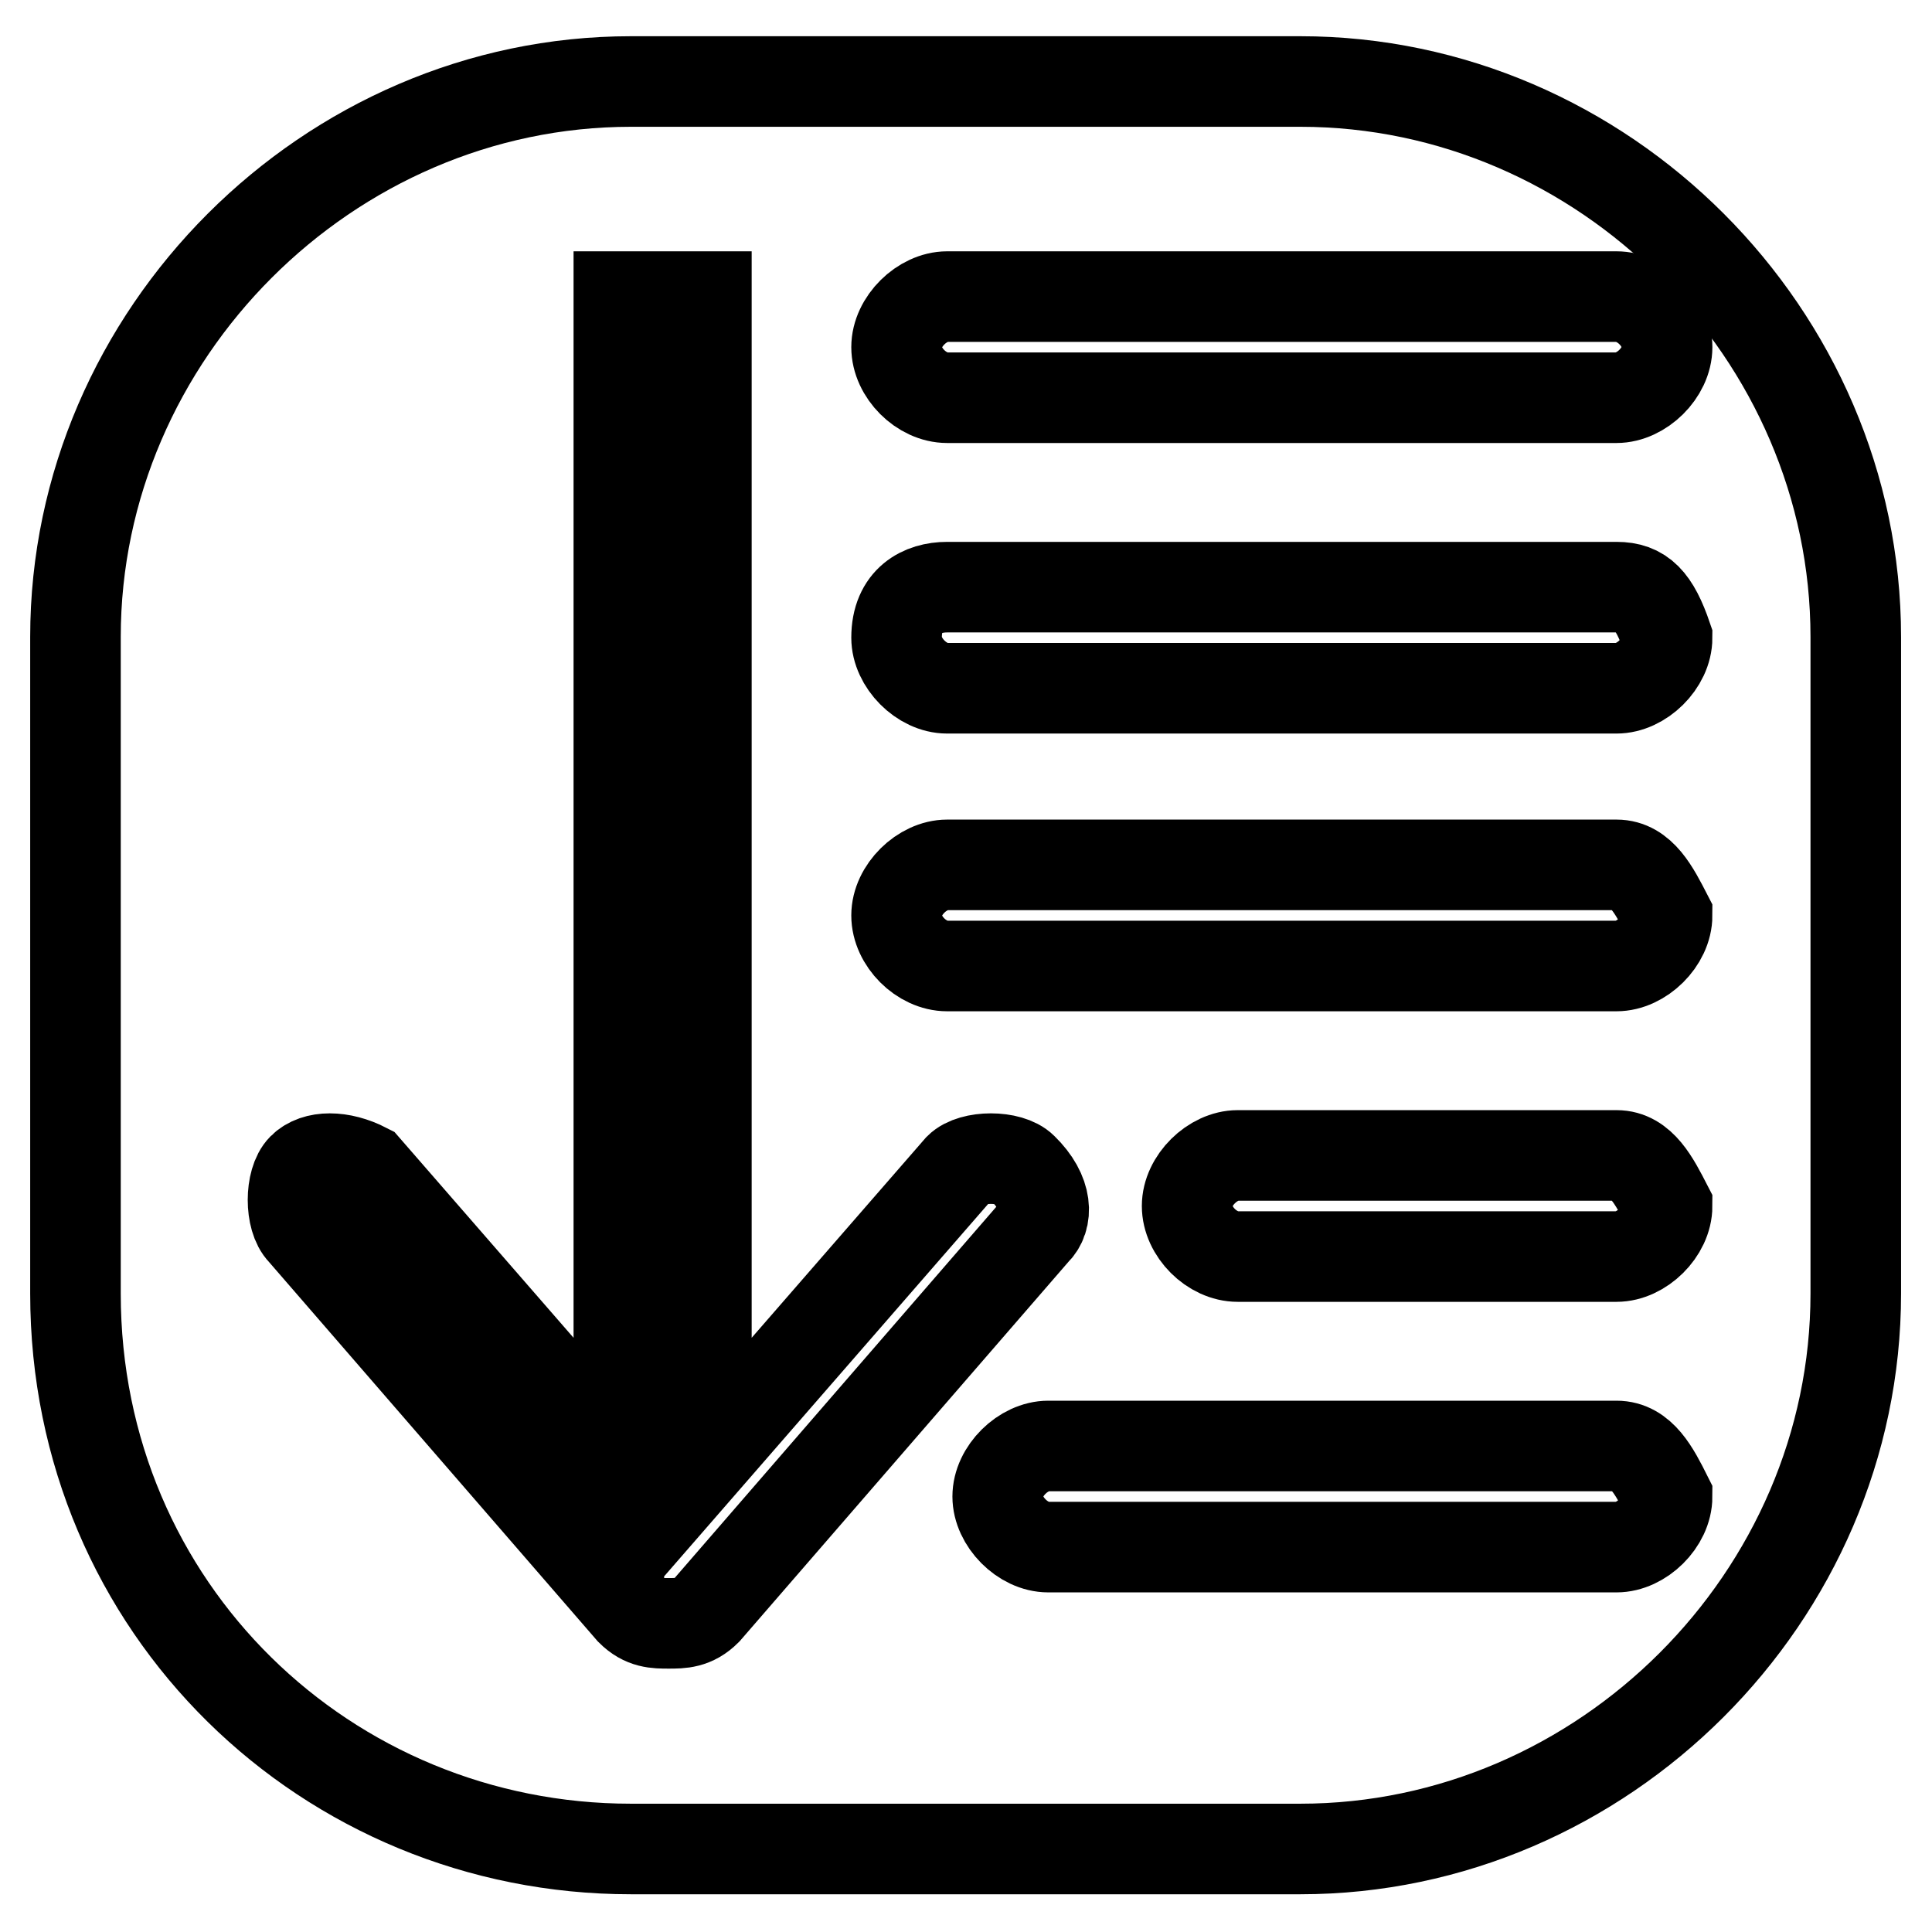
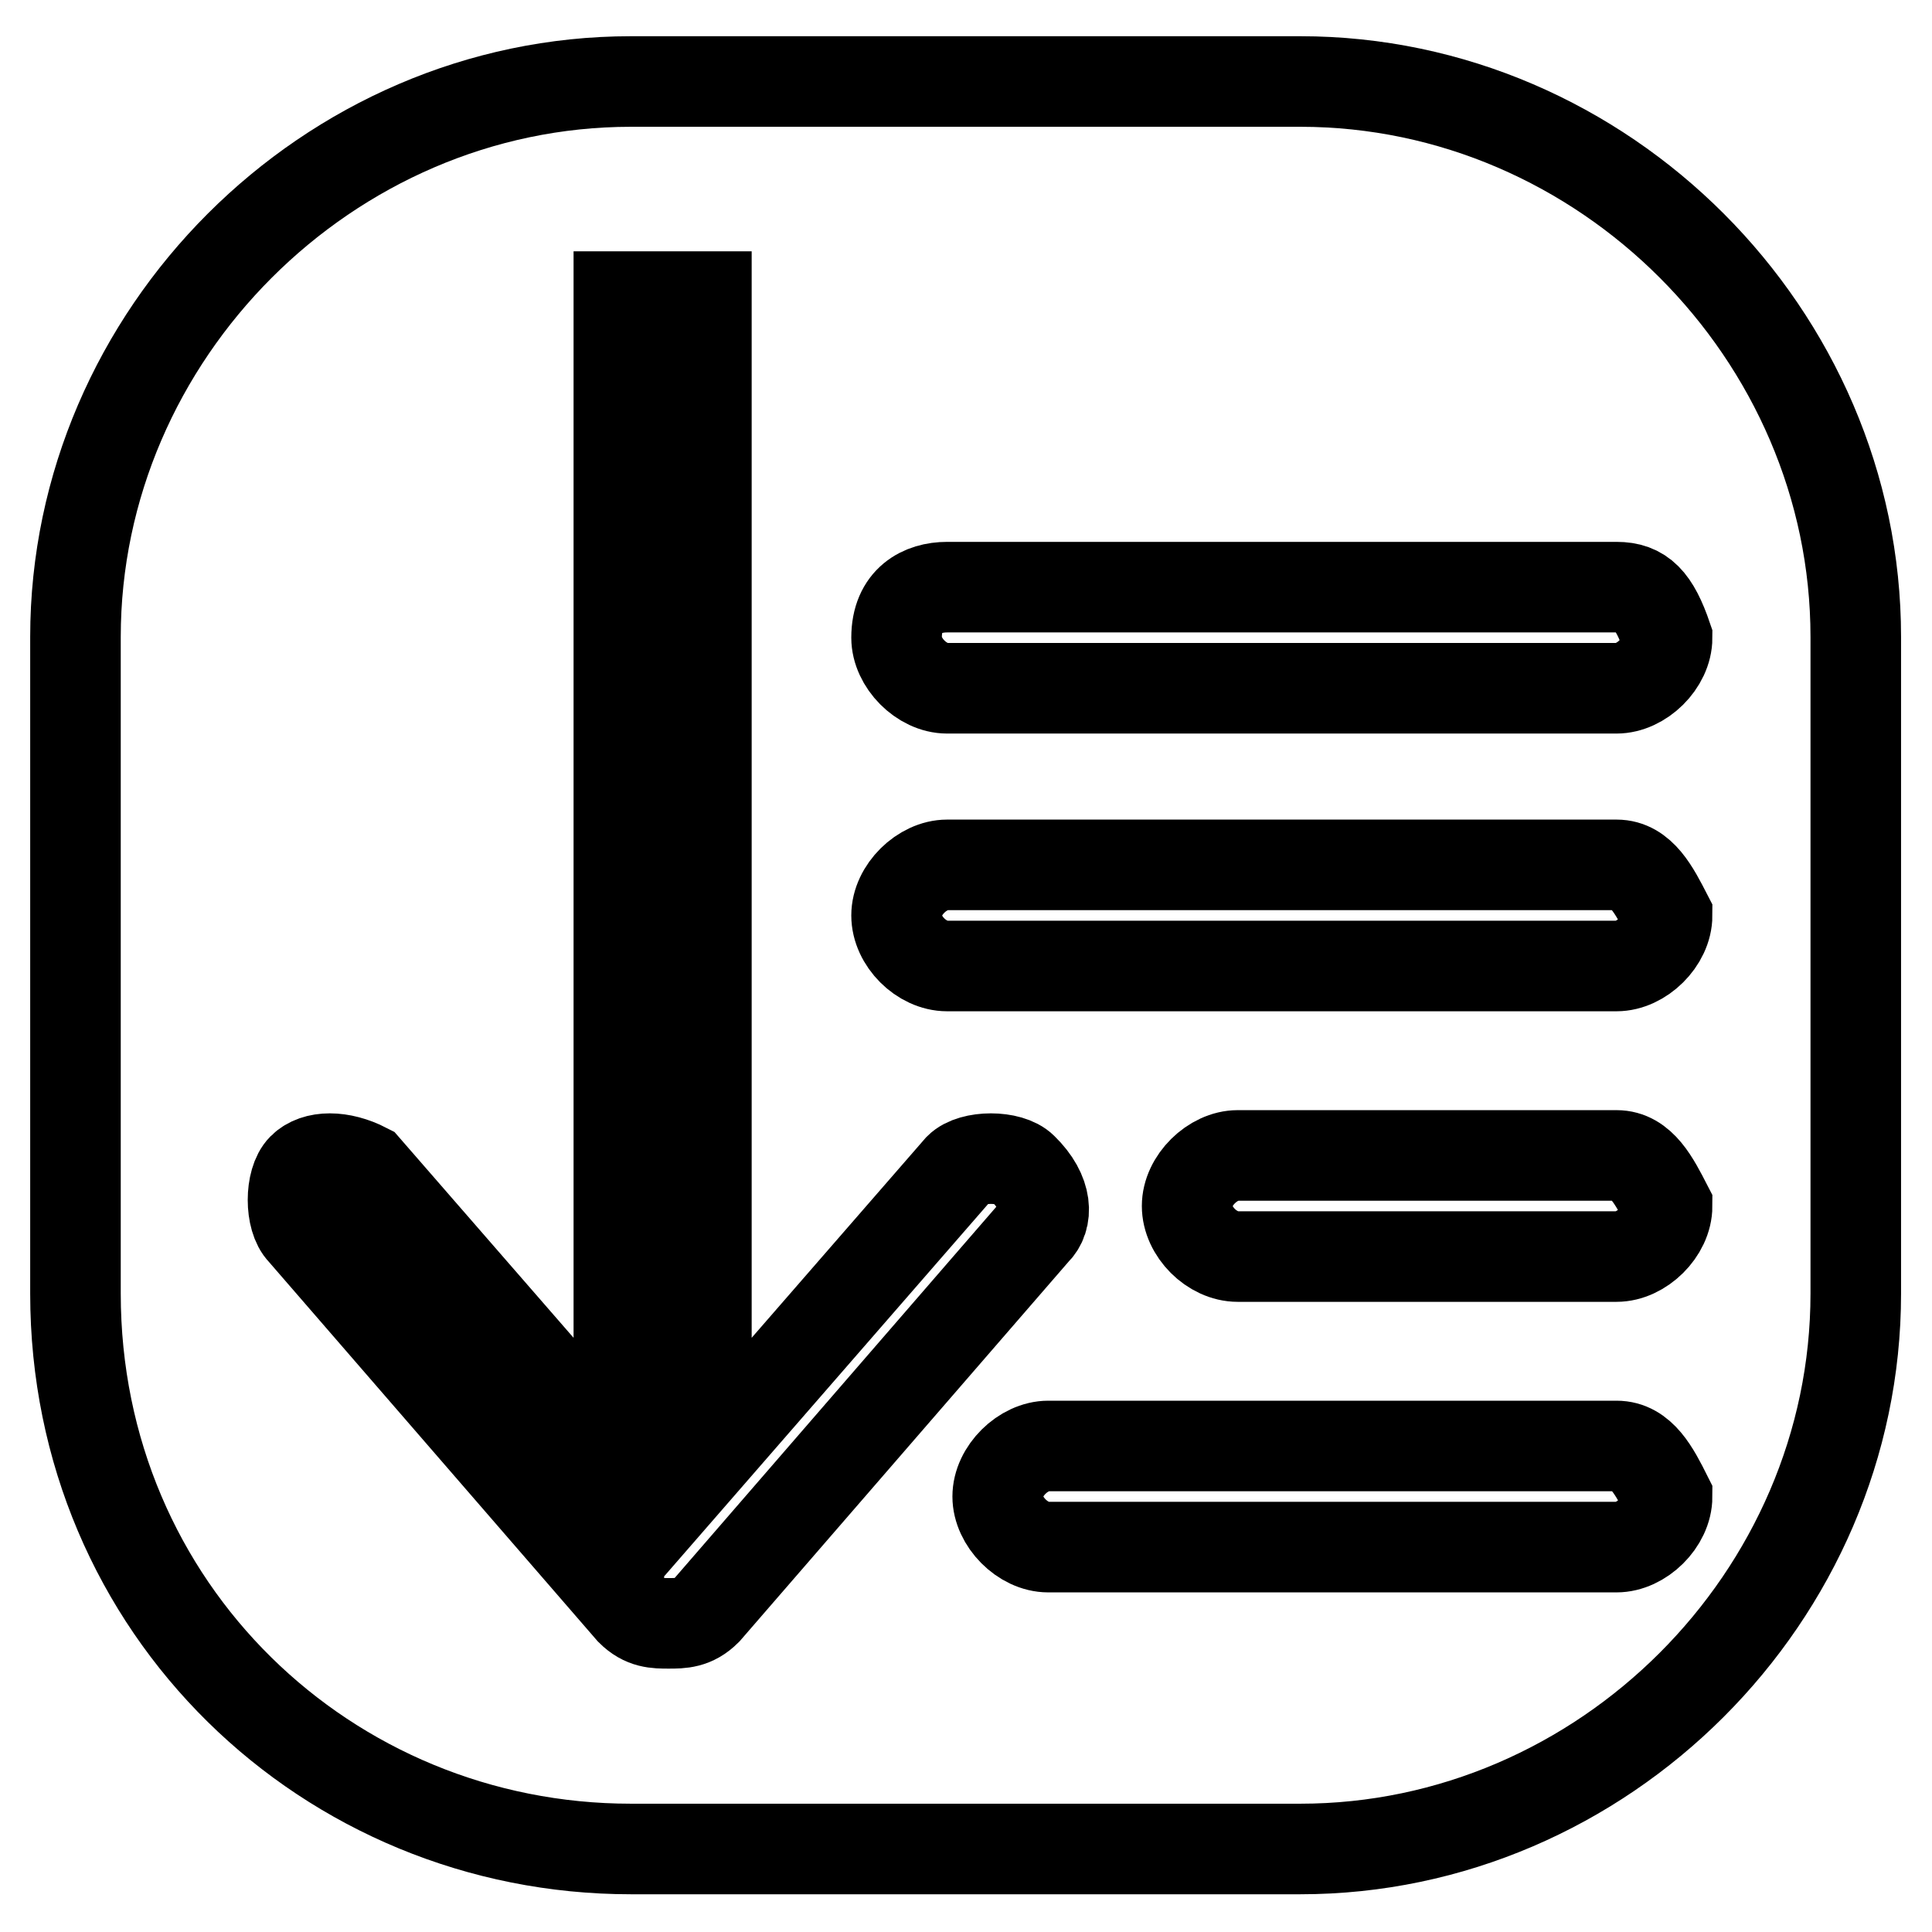
<svg xmlns="http://www.w3.org/2000/svg" version="1.1" x="0px" y="0px" viewBox="0 0 256 256" enable-background="new 0 0 256 256" xml:space="preserve">
  <g>
    <g>
      <path stroke-width="12" fill-opacity="0" stroke="#000000" d="M83.6,10.8h88.7c40.2,0,73.6,33.5,73.6,73.6v87c0,40.2-33.5,73.6-73.6,73.6H83.6c-40.2,0-73.6-31.8-73.6-73.6v-87C10,44.3,43.5,10.8,83.6,10.8z" />
      <path stroke-width="12" fill-opacity="0" stroke="#000000" d="M214.2,191.6h-75.3c-3.3,0-6.7,3.3-6.7,6.7c0,3.3,3.3,6.7,6.7,6.7h75.3c3.3,0,6.7-3.3,6.7-6.7C219.2,194.9,217.5,191.6,214.2,191.6z" />
      <path stroke-width="12" fill-opacity="0" stroke="#000000" d="M135.5,154.8c-1.7-1.7-6.7-1.7-8.4,0l-33.5,38.5v-154H82v154l-33.5-38.5c-3.3-1.7-6.7-1.7-8.4,0c-1.7,1.7-1.7,6.7,0,8.4l43.5,50.2c1.7,1.7,3.3,1.7,5,1.7c1.7,0,3.3,0,5-1.7l43.5-50.2C138.9,161.5,138.9,158.1,135.5,154.8z" />
-       <path stroke-width="12" fill-opacity="0" stroke="#000000" d="M125.5,52.7h88.7c3.3,0,6.7-3.3,6.7-6.7s-3.3-6.7-6.7-6.7h-88.7c-3.3,0-6.7,3.3-6.7,6.7S122.1,52.7,125.5,52.7z" />
      <path stroke-width="12" fill-opacity="0" stroke="#000000" d="M214.2,153.1H164c-3.3,0-6.7,3.3-6.7,6.7s3.3,6.7,6.7,6.7h50.2c3.3,0,6.7-3.3,6.7-6.7C219.2,156.5,217.5,153.1,214.2,153.1z" />
      <path stroke-width="12" fill-opacity="0" stroke="#000000" d="M214.2,77.8h-88.7c-3.3,0-6.7,1.7-6.7,6.7c0,3.3,3.3,6.7,6.7,6.7h88.7c3.3,0,6.7-3.3,6.7-6.7C219.2,79.5,217.5,77.8,214.2,77.8z" />
      <path stroke-width="12" fill-opacity="0" stroke="#000000" d="M214.2,114.6h-88.7c-3.3,0-6.7,3.3-6.7,6.7s3.3,6.7,6.7,6.7h88.7c3.3,0,6.7-3.3,6.7-6.7C219.2,118,217.5,114.6,214.2,114.6z" />
    </g>
  </g>
</svg>